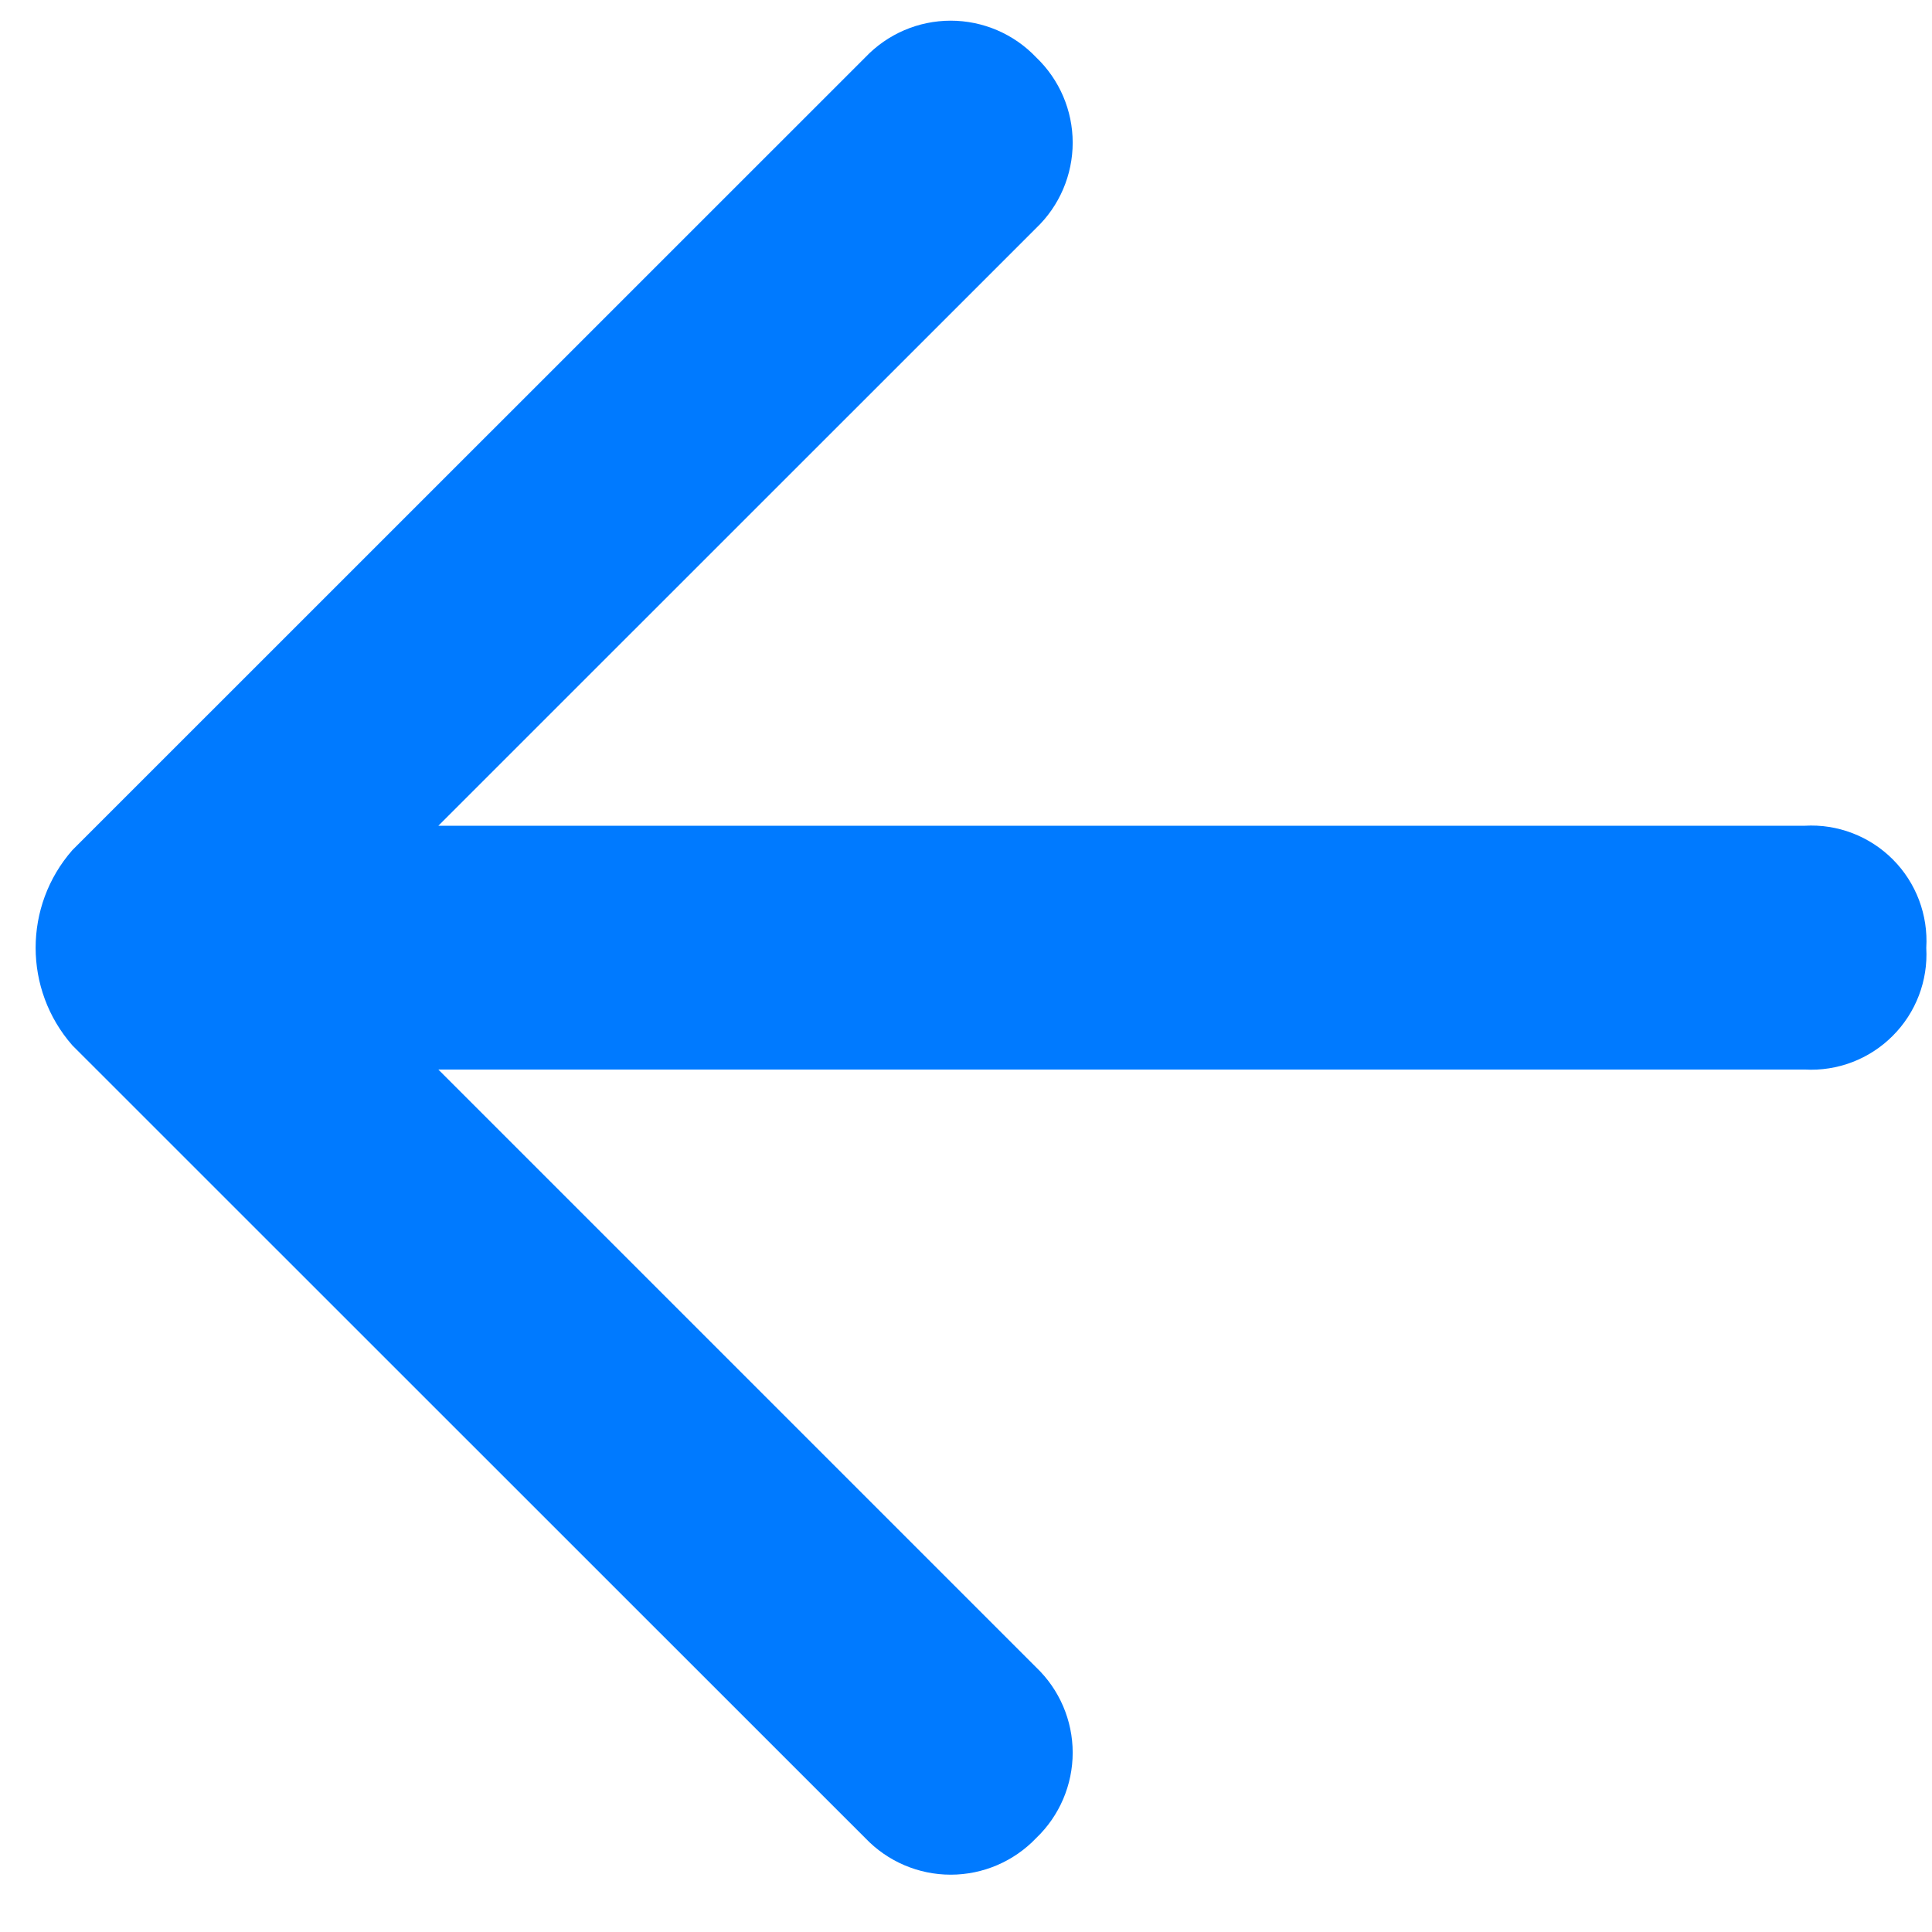
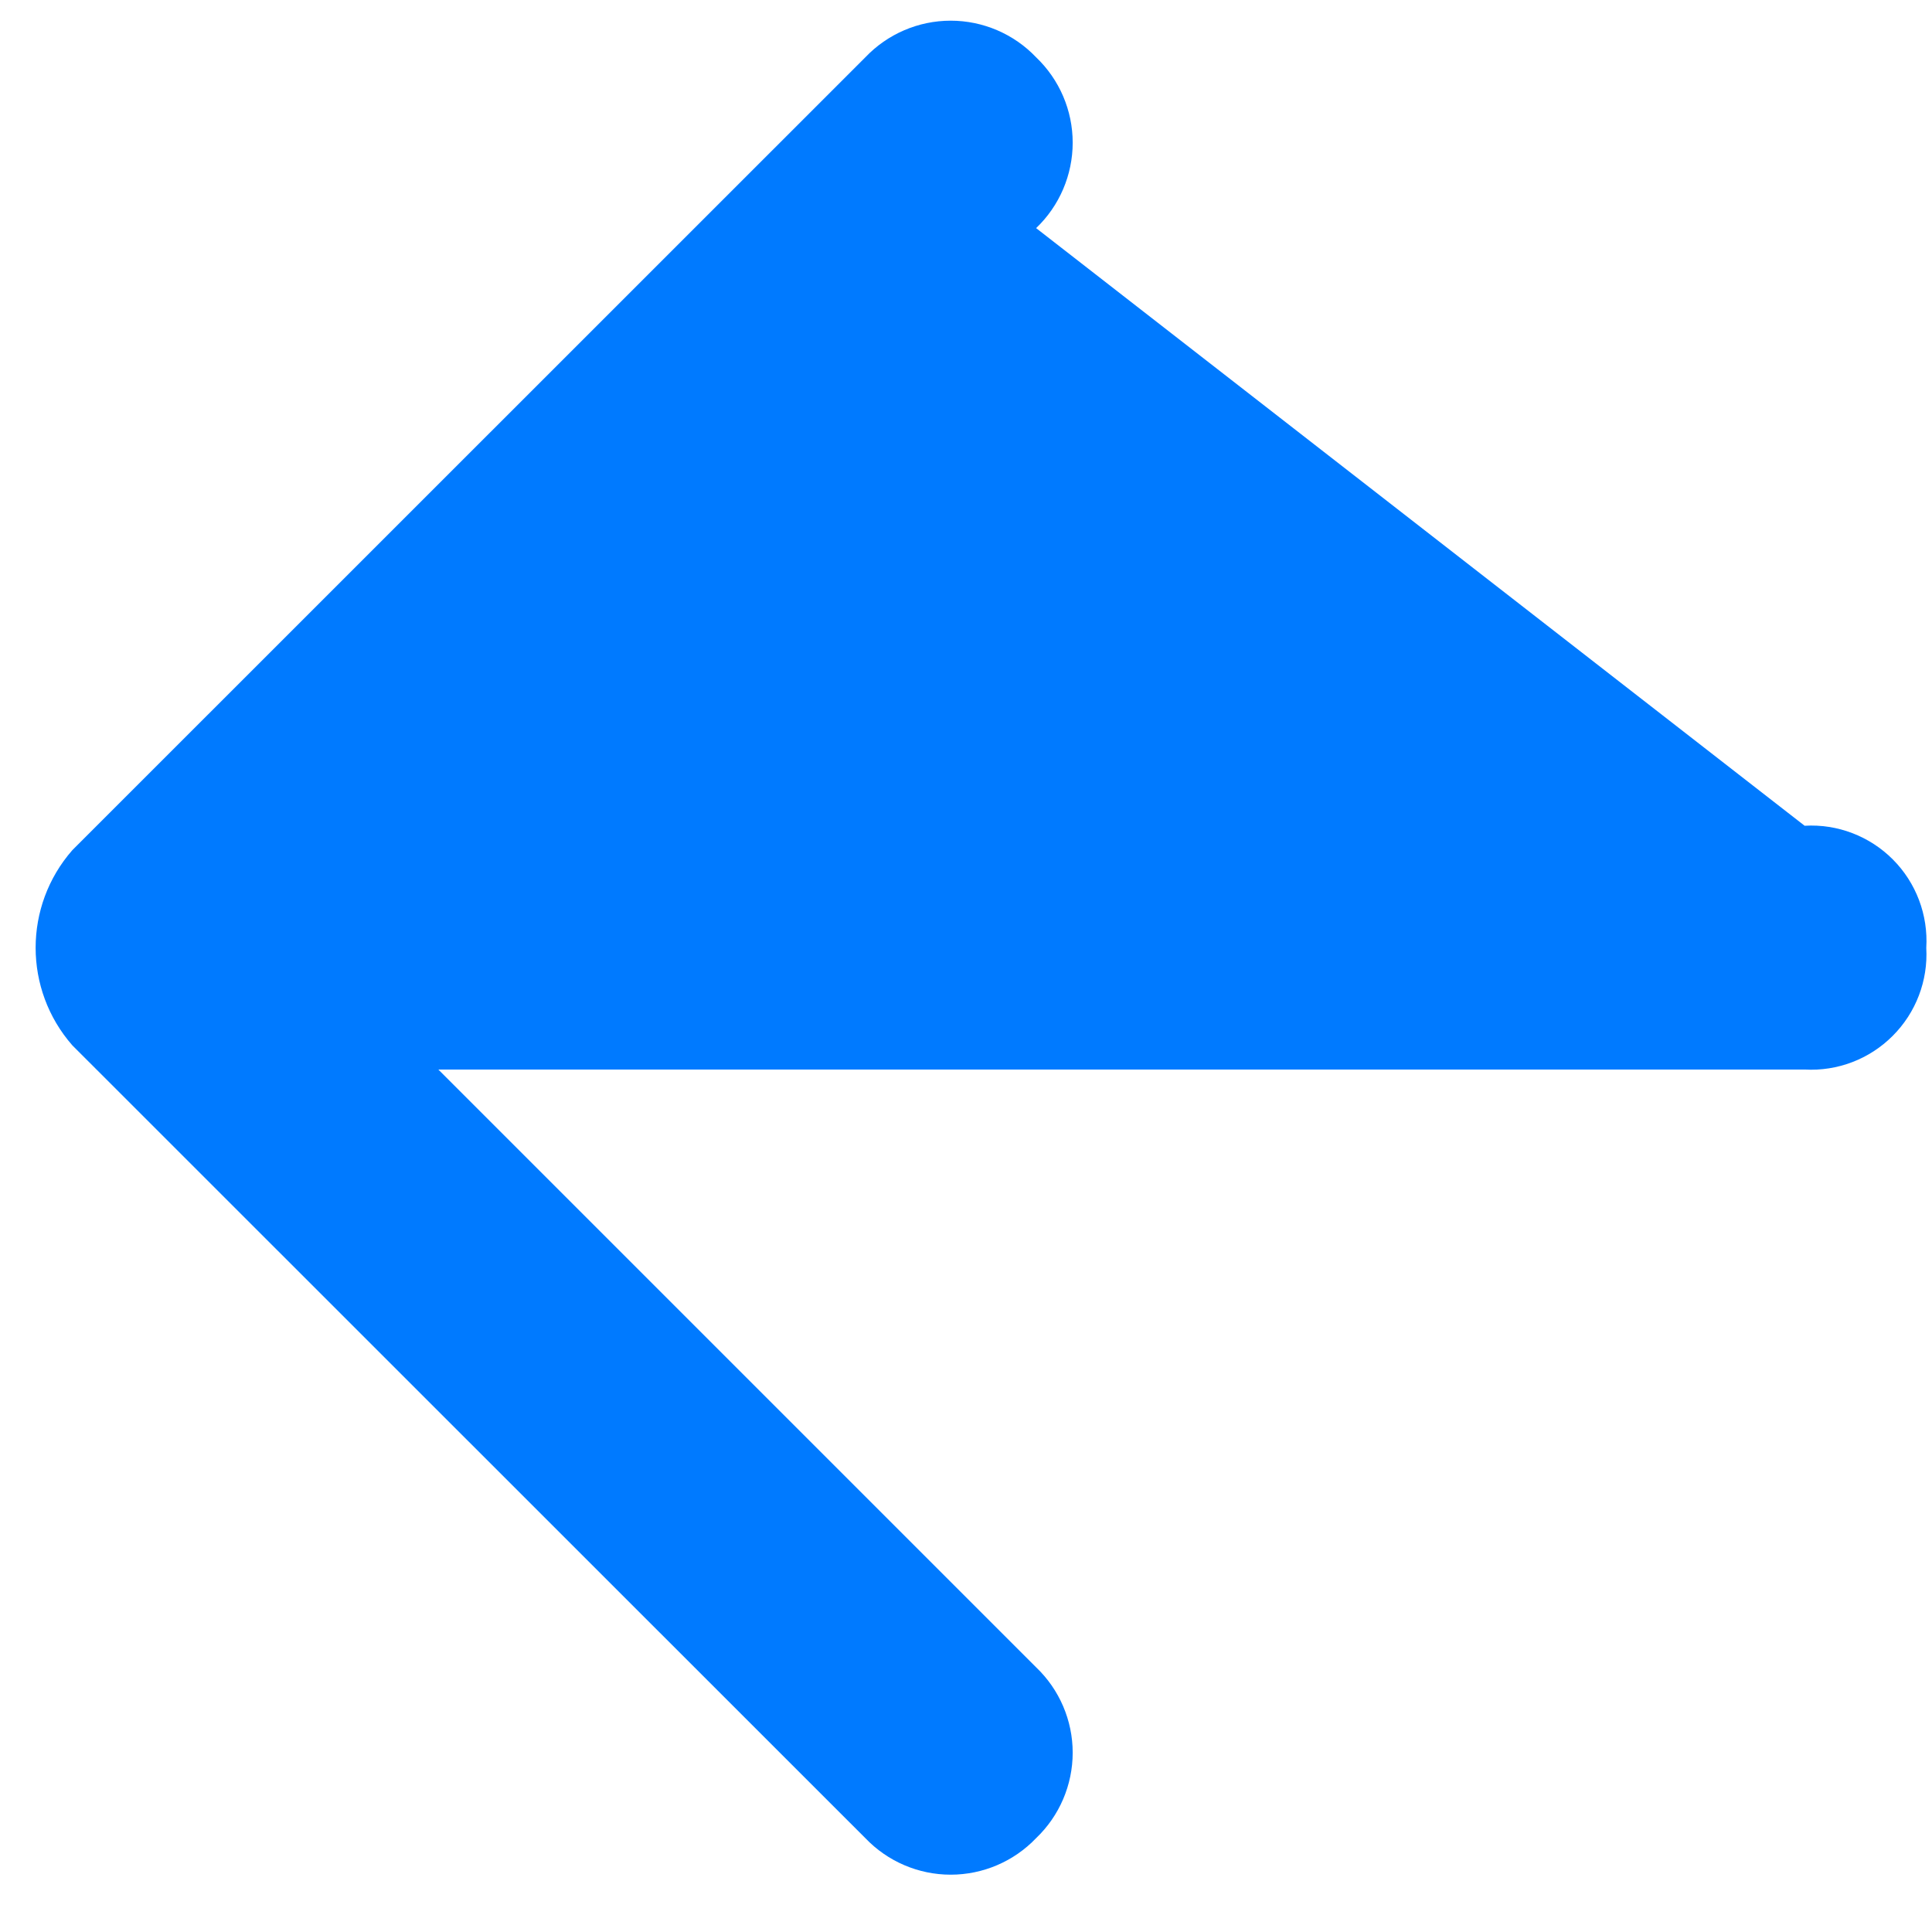
<svg xmlns="http://www.w3.org/2000/svg" width="27" height="27" viewBox="0 0 27 27" fill="none">
-   <path fill-rule="evenodd" clip-rule="evenodd" d="M25.22 11.54L6.126 11.54L14.48 3.188C14.806 2.877 14.991 2.445 14.991 1.994C14.991 1.543 14.806 1.112 14.48 0.801C14.169 0.474 13.737 0.289 13.286 0.289C12.835 0.289 12.404 0.474 12.093 0.801L1.011 11.881C0.327 12.662 0.327 13.828 1.011 14.609L12.093 25.688C12.404 26.014 12.835 26.199 13.286 26.199C13.737 26.199 14.169 26.014 14.48 25.688C14.806 25.377 14.991 24.945 14.991 24.494C14.991 24.043 14.806 23.612 14.48 23.301L6.126 14.947L25.22 14.947C25.678 14.973 26.126 14.802 26.45 14.477C26.775 14.153 26.946 13.705 26.92 13.247C26.948 12.787 26.778 12.337 26.453 12.011C26.128 11.685 25.679 11.513 25.22 11.54Z" fill="#007AFF" />
+   <path fill-rule="evenodd" clip-rule="evenodd" d="M25.22 11.54L14.48 3.188C14.806 2.877 14.991 2.445 14.991 1.994C14.991 1.543 14.806 1.112 14.48 0.801C14.169 0.474 13.737 0.289 13.286 0.289C12.835 0.289 12.404 0.474 12.093 0.801L1.011 11.881C0.327 12.662 0.327 13.828 1.011 14.609L12.093 25.688C12.404 26.014 12.835 26.199 13.286 26.199C13.737 26.199 14.169 26.014 14.48 25.688C14.806 25.377 14.991 24.945 14.991 24.494C14.991 24.043 14.806 23.612 14.48 23.301L6.126 14.947L25.22 14.947C25.678 14.973 26.126 14.802 26.45 14.477C26.775 14.153 26.946 13.705 26.92 13.247C26.948 12.787 26.778 12.337 26.453 12.011C26.128 11.685 25.679 11.513 25.22 11.54Z" fill="#007AFF" />
</svg>